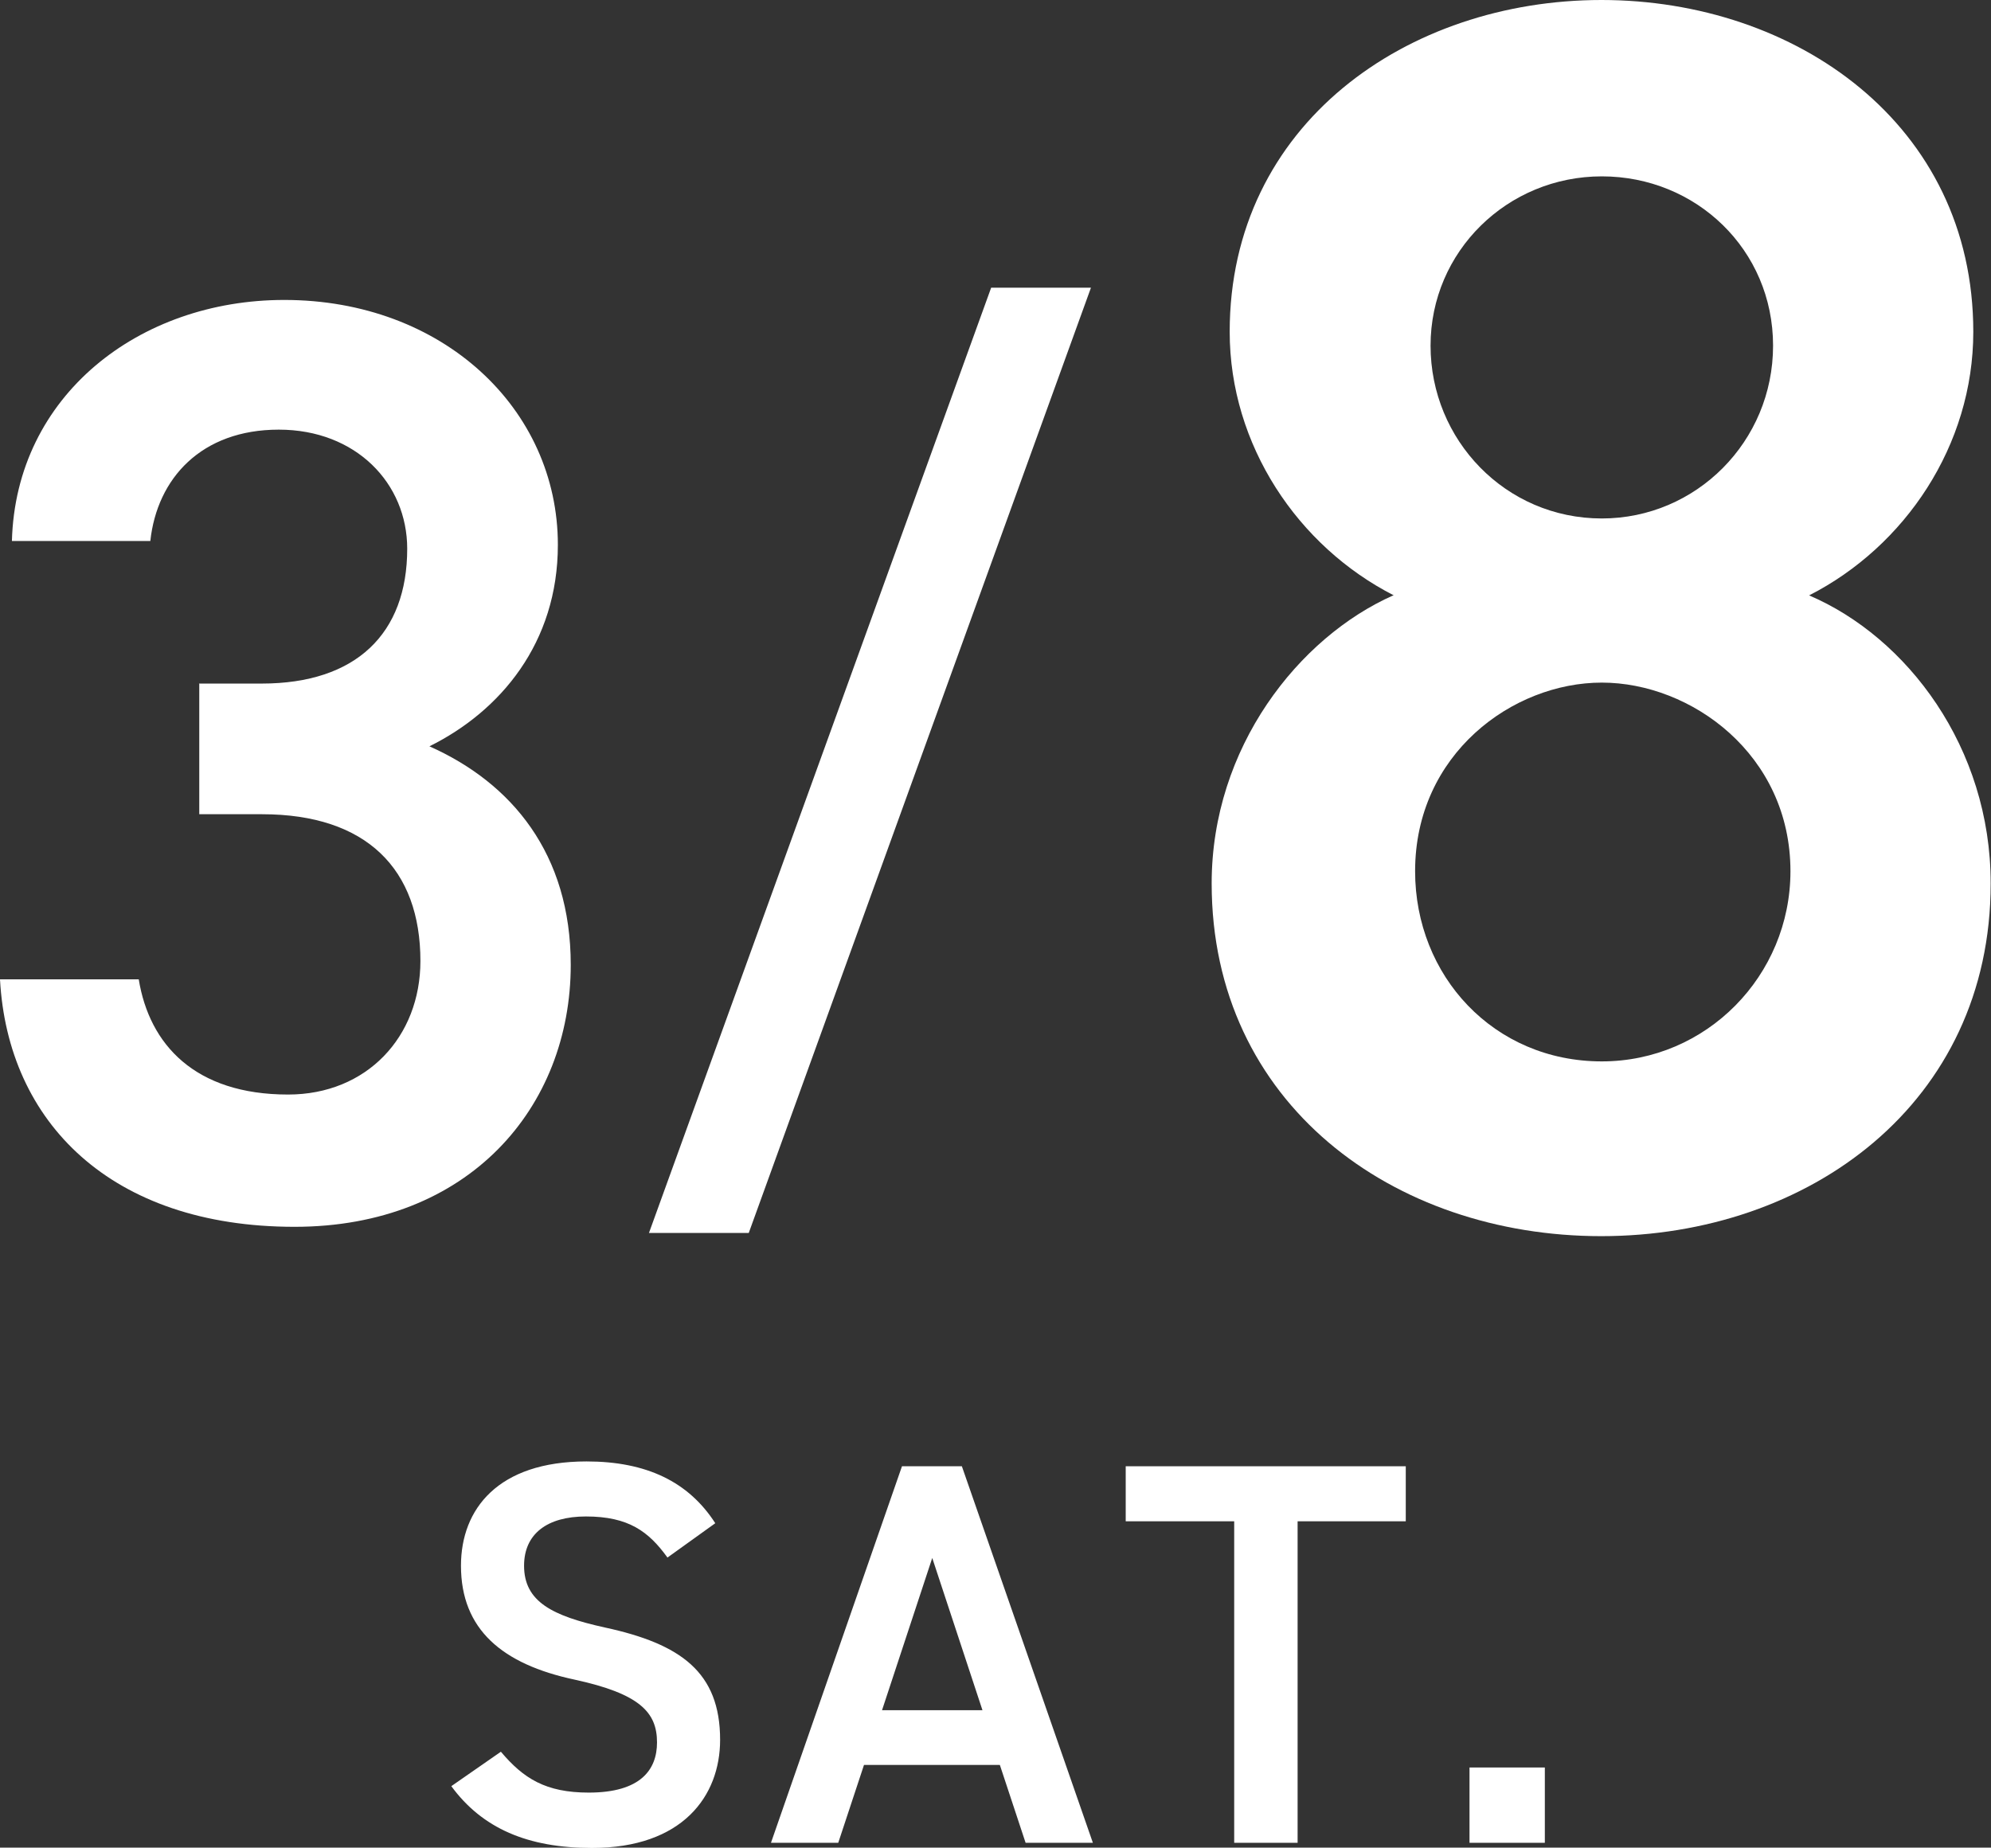
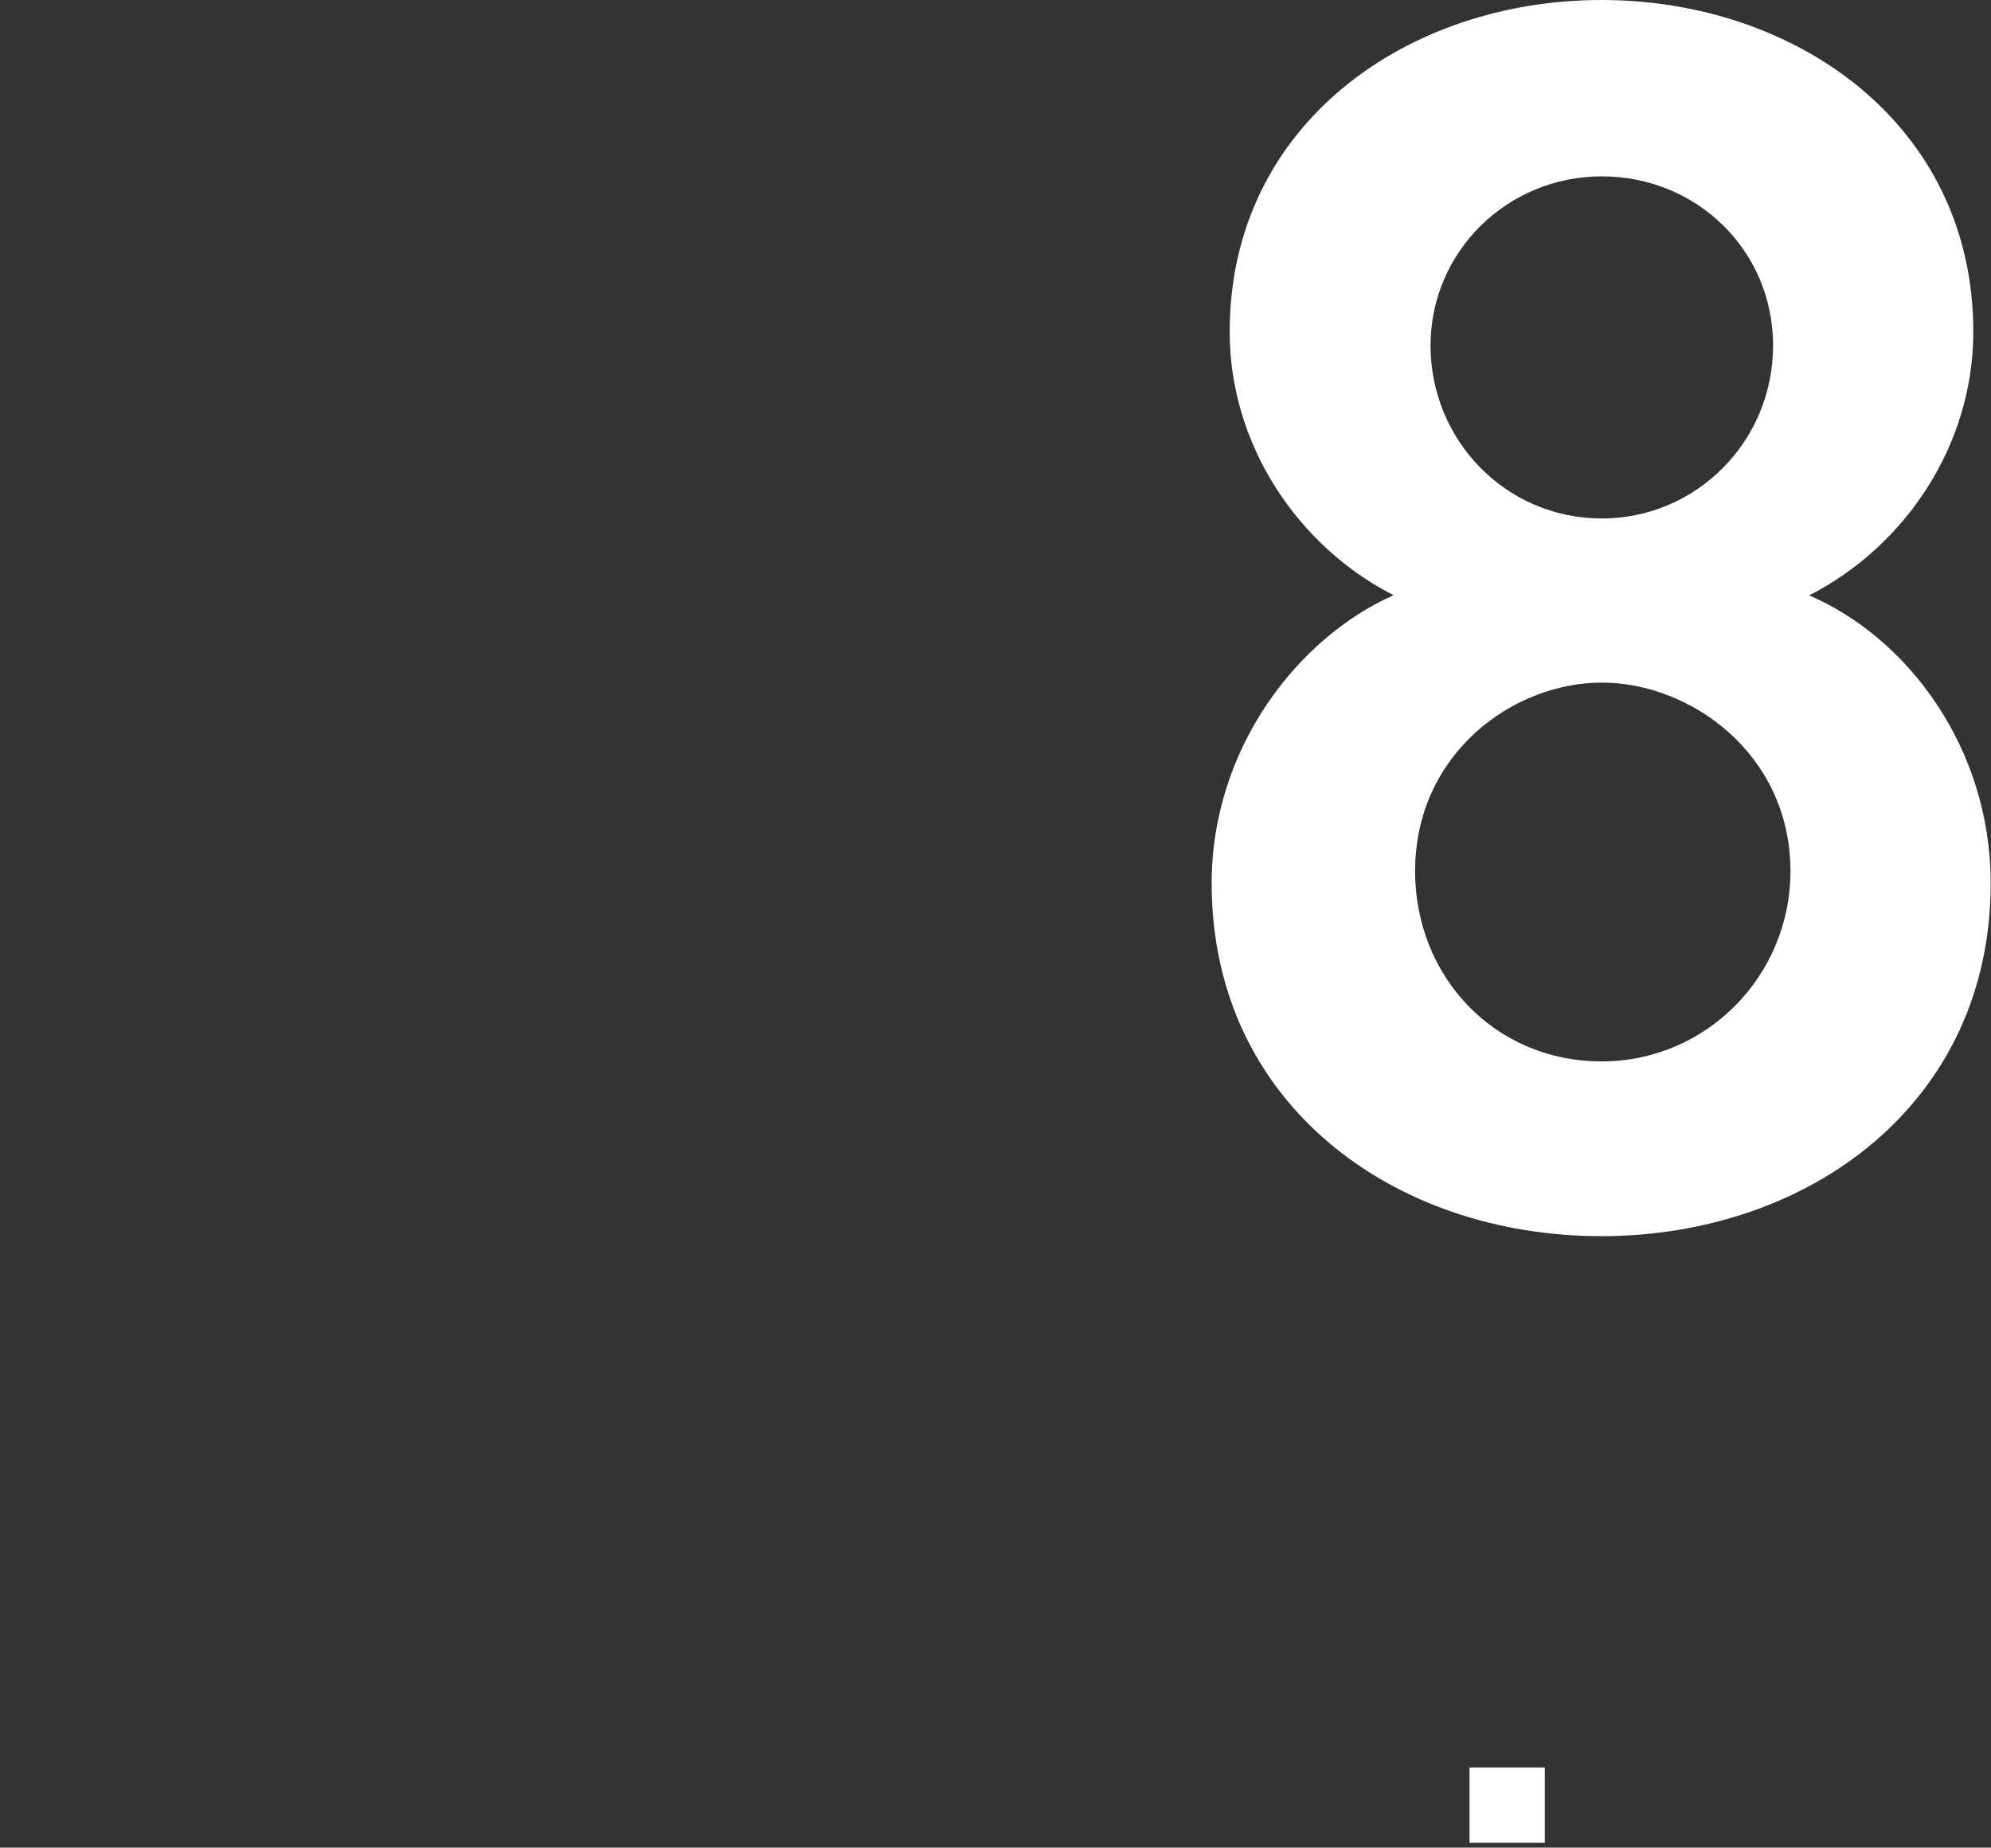
<svg xmlns="http://www.w3.org/2000/svg" id="_レイヤー_2" data-name="レイヤー 2" viewBox="0 0 61.85 57.41">
  <rect x="0" y="0" width="61.85" height="57.41" fill="#333333" stroke="none" />
  <defs>
    <style>
      .cls-1 {
        fill: #fff;
      }
    </style>
  </defs>
  <g id="_レイヤー_1-2" data-name="レイヤー 1">
    <g>
      <g>
-         <path class="cls-1" d="M6.18,21.24h1.95c2.93,0,4.52-1.55,4.52-4.19,0-2.03-1.59-3.7-3.99-3.7s-3.78,1.51-3.99,3.46H.37c.12-4.52,3.95-7.49,8.46-7.49,4.92,0,8.5,3.38,8.5,7.61,0,3.05-1.79,5.17-3.99,6.26,2.56,1.14,4.39,3.34,4.39,6.79,0,4.43-3.17,8.14-8.58,8.14-5.7,0-8.91-3.25-9.15-7.69h4.31c.33,2.03,1.75,3.58,4.64,3.58,2.44,0,4.11-1.79,4.11-4.15,0-2.85-1.67-4.56-4.92-4.56h-1.95v-4.07Z" />
-         <path class="cls-1" d="M20.16,38.31l10.63-29.37h3.1l-10.63,29.37h-3.1Z" />
        <path class="cls-1" d="M43.3,18.5c-2.98-1.52-5.1-4.67-5.1-8.19,0-6.46,5.53-10.31,11.55-10.31s11.55,3.85,11.55,10.31c0,3.53-2.12,6.67-5.1,8.19,3.04,1.3,5.64,4.72,5.64,8.95,0,6.83-5.64,10.96-12.1,10.96s-12.1-4.12-12.1-10.96c0-4.23,2.71-7.65,5.64-8.95ZM49.76,32.98c3.25,0,5.86-2.66,5.86-5.91,0-3.63-3.09-5.86-5.86-5.86s-5.8,2.22-5.8,5.86c0,3.25,2.44,5.91,5.8,5.91ZM49.76,16.11c2.93,0,5.32-2.39,5.32-5.37s-2.39-5.26-5.32-5.26-5.32,2.33-5.32,5.26,2.33,5.37,5.32,5.37Z" />
      </g>
      <g>
-         <path class="cls-1" d="M20.73,48.39c-.58-.8-1.2-1.27-2.53-1.27-1.2,0-1.92.54-1.92,1.53,0,1.12.88,1.56,2.51,1.92,2.36.51,3.58,1.39,3.58,3.49,0,1.75-1.17,3.36-3.98,3.36-2,0-3.41-.61-4.37-1.92l1.54-1.07c.7.83,1.39,1.27,2.73,1.27,1.61,0,2.12-.71,2.12-1.56,0-.93-.53-1.51-2.56-1.95-2.25-.48-3.53-1.56-3.53-3.54,0-1.76,1.15-3.24,3.9-3.24,1.86,0,3.17.63,4,1.92l-1.49,1.07Z" />
-         <path class="cls-1" d="M23.95,57.26l4.07-11.7h1.86l4.07,11.7h-2.09l-.8-2.42h-4.22l-.8,2.42h-2.1ZM27.4,53.14h3.12l-1.56-4.73-1.56,4.73Z" />
-         <path class="cls-1" d="M43.67,45.56v1.71h-3.36v9.99h-1.97v-9.99h-3.37v-1.71h8.7Z" />
        <path class="cls-1" d="M47.99,57.26h-2.34v-2.34h2.34v2.34Z" />
      </g>
    </g>
  </g>
</svg>